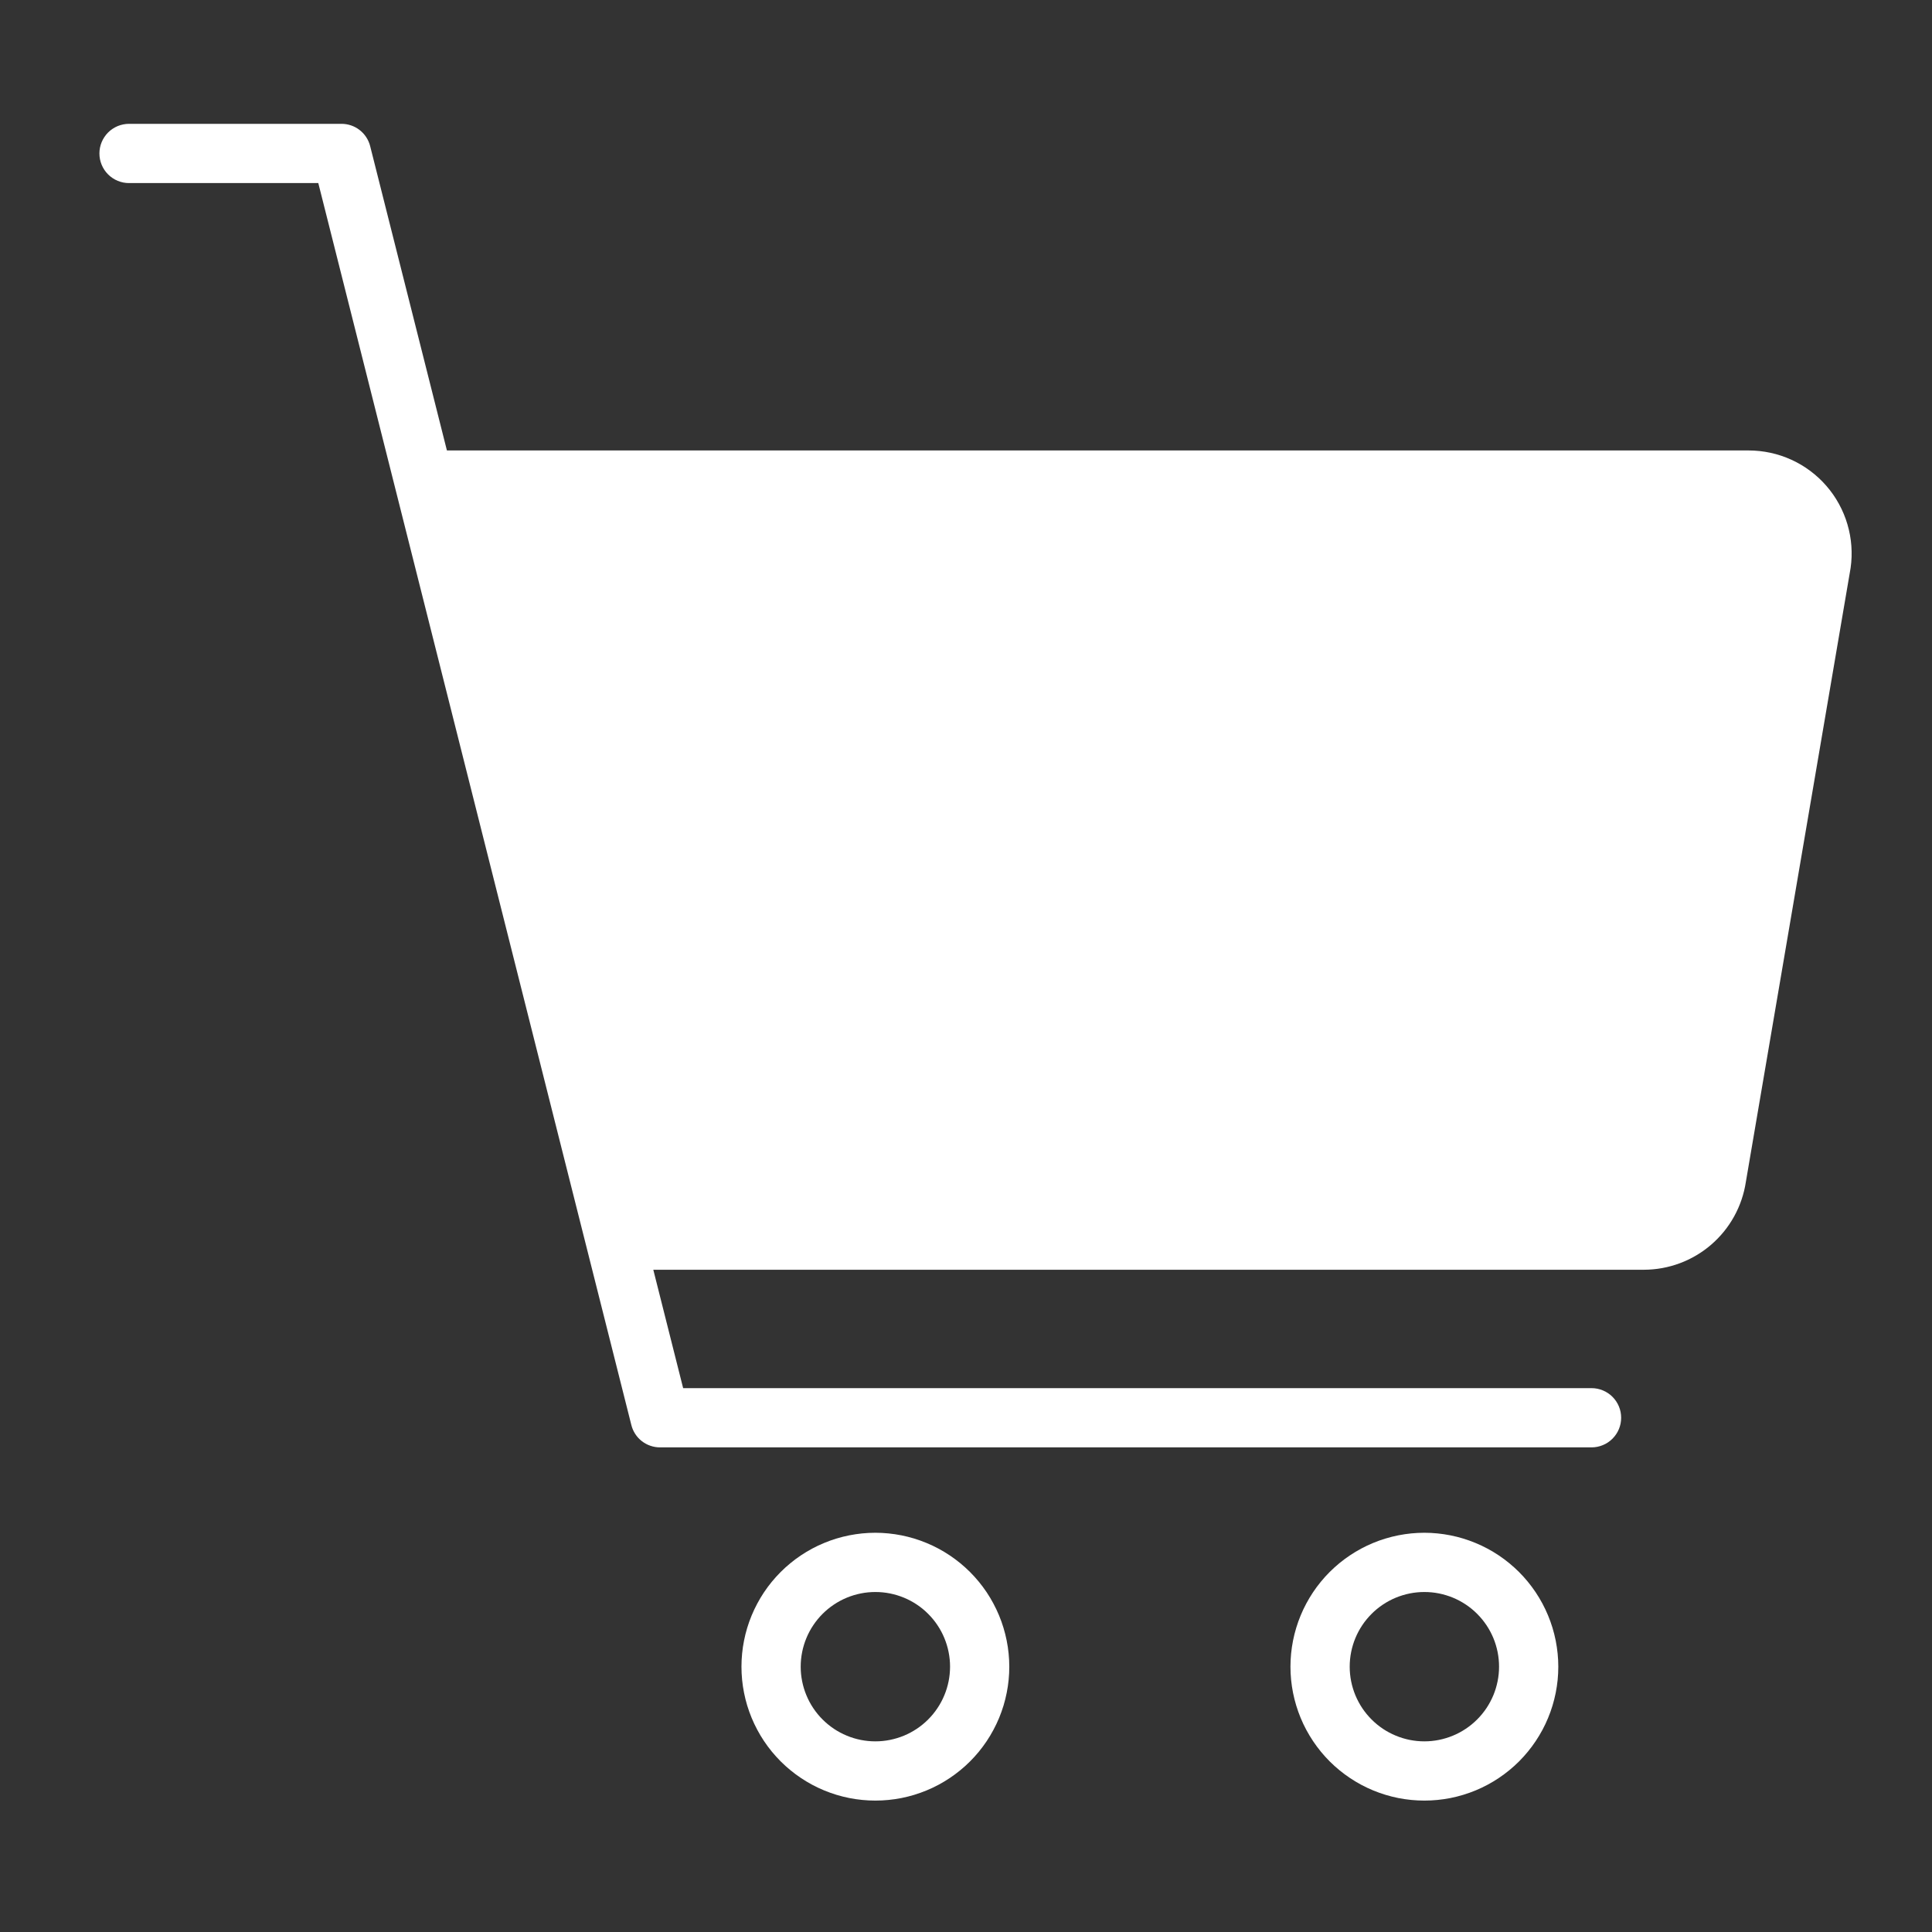
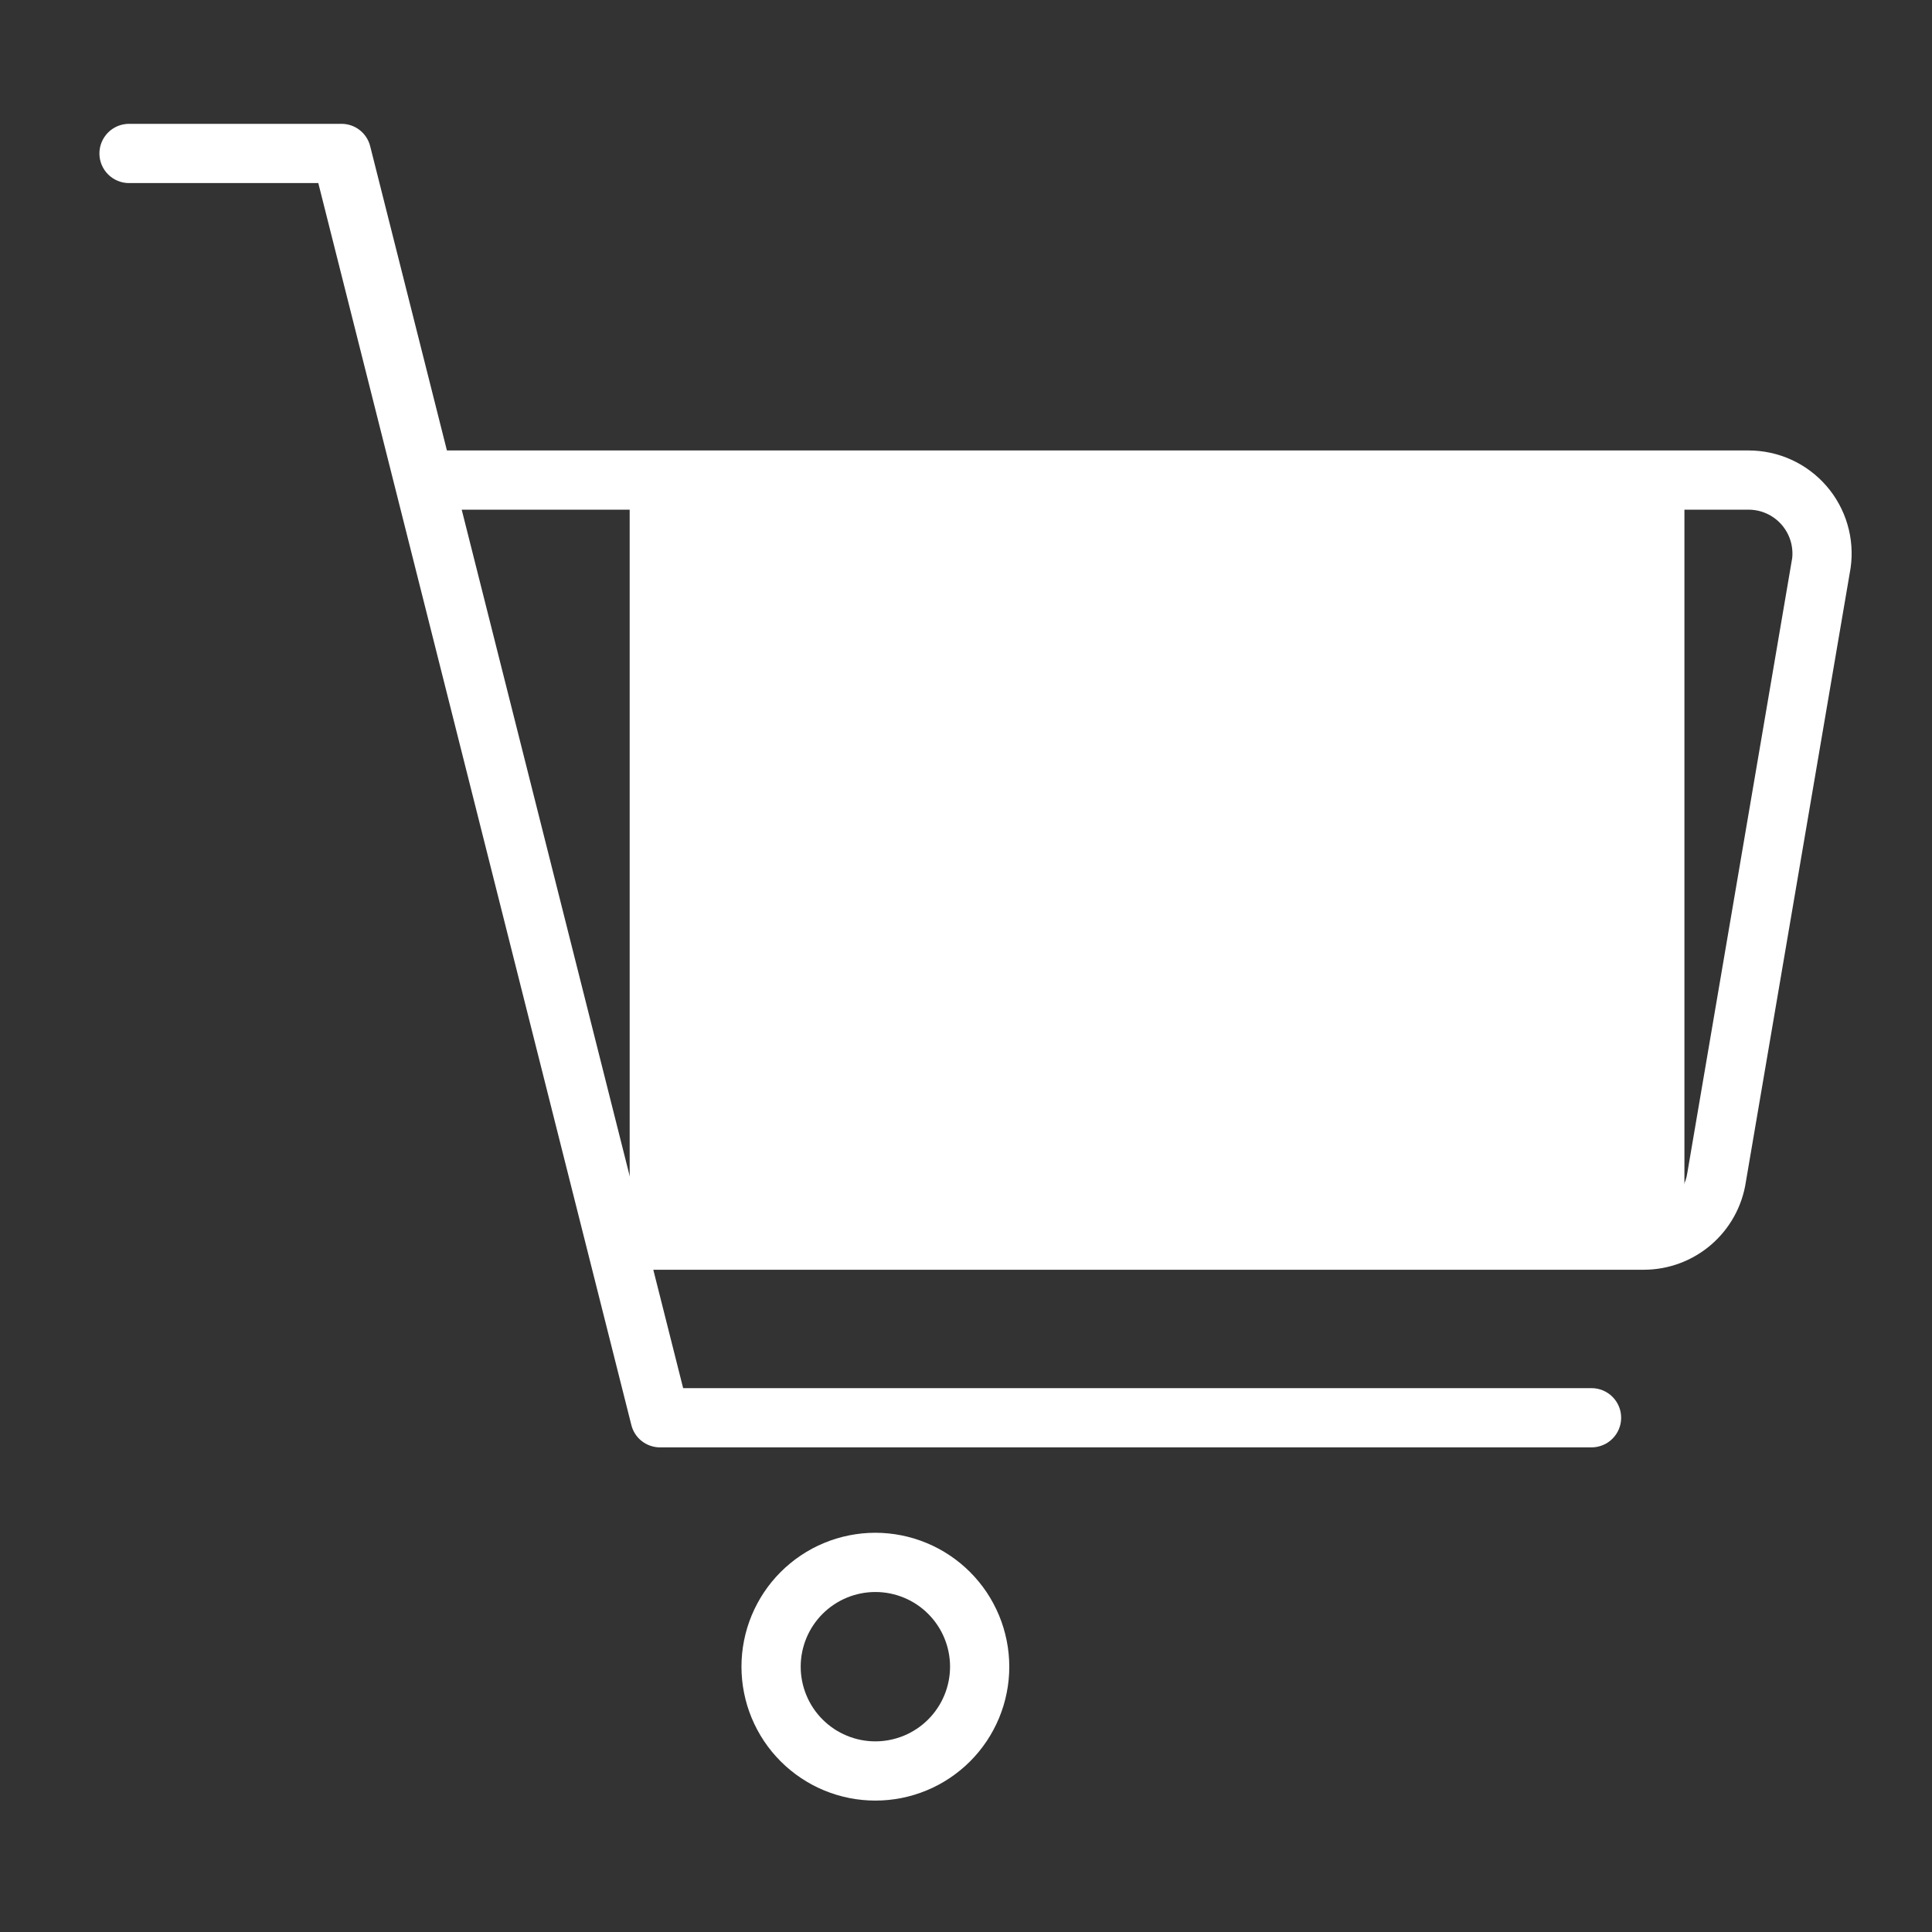
<svg xmlns="http://www.w3.org/2000/svg" width="500" zoomAndPan="magnify" viewBox="0 0 375 375" height="500" preserveAspectRatio="xMidYMid meet" version="1.0">
  <rect x="0" y="0" width="375" height="375" fill="#333333" stroke="none" />
  <defs>
    <clipPath id="3f468283ea">
      <path d="M 122.219 93.738 L 327 93.738 L 327 243.055 L 122.219 243.055 Z M 122.219 93.738 " clip-rule="nonzero" />
    </clipPath>
    <clipPath id="9d2fcd05f5">
      <path d="M 86 89 L 155 89 L 155 244 L 86 244 Z M 86 89 " clip-rule="nonzero" />
    </clipPath>
    <clipPath id="cc4e4dc098">
-       <path d="M 86.992 96.691 L 124.488 89.121 L 154.027 235.488 L 116.531 243.055 Z M 86.992 96.691 " clip-rule="nonzero" />
-     </clipPath>
+       </clipPath>
    <clipPath id="e0842bf65c">
-       <path d="M 290 89 L 353 89 L 353 244 L 290 244 Z M 290 89 " clip-rule="nonzero" />
-     </clipPath>
+       </clipPath>
    <clipPath id="eb233eb9ea">
-       <path d="M 314.836 89.602 L 352.598 95.719 L 328.707 243.113 L 290.949 236.992 Z M 314.836 89.602 " clip-rule="nonzero" />
+       <path d="M 314.836 89.602 L 352.598 95.719 L 328.707 243.113 L 290.949 236.992 Z " clip-rule="nonzero" />
    </clipPath>
  </defs>
  <path fill="#ffffff" d="M 354.5 94.309 C 353.562 93.23 352.52 92.262 351.371 91.406 C 350.227 90.547 349 89.824 347.695 89.23 C 346.395 88.637 345.043 88.191 343.645 87.887 C 342.246 87.586 340.832 87.434 339.398 87.434 L 86.746 87.434 L 71.852 28.379 C 71.695 27.758 71.445 27.18 71.094 26.641 C 70.746 26.105 70.32 25.641 69.812 25.246 C 69.309 24.852 68.754 24.551 68.148 24.344 C 67.539 24.137 66.918 24.035 66.277 24.035 L 25.043 24.035 C 24.668 24.035 24.293 24.074 23.922 24.148 C 23.555 24.223 23.195 24.328 22.844 24.473 C 22.496 24.617 22.164 24.797 21.852 25.004 C 21.535 25.215 21.246 25.453 20.98 25.719 C 20.711 25.988 20.473 26.277 20.266 26.594 C 20.055 26.906 19.879 27.238 19.734 27.586 C 19.59 27.934 19.48 28.293 19.406 28.664 C 19.332 29.035 19.297 29.41 19.297 29.785 C 19.297 30.164 19.332 30.539 19.406 30.906 C 19.48 31.277 19.59 31.637 19.734 31.984 C 19.879 32.336 20.055 32.668 20.266 32.98 C 20.473 33.293 20.711 33.586 20.98 33.852 C 21.246 34.117 21.535 34.355 21.852 34.566 C 22.164 34.777 22.496 34.953 22.844 35.098 C 23.195 35.242 23.555 35.352 23.922 35.426 C 24.293 35.5 24.668 35.535 25.043 35.535 L 61.781 35.535 L 122.543 276.59 C 122.699 277.215 122.949 277.793 123.297 278.328 C 123.648 278.867 124.074 279.332 124.582 279.727 C 125.086 280.117 125.641 280.418 126.246 280.625 C 126.852 280.832 127.477 280.938 128.117 280.934 L 308.914 280.934 C 309.293 280.934 309.668 280.898 310.035 280.824 C 310.406 280.75 310.766 280.641 311.113 280.496 C 311.465 280.352 311.797 280.176 312.109 279.965 C 312.422 279.754 312.715 279.516 312.98 279.25 C 313.246 278.984 313.484 278.691 313.695 278.379 C 313.906 278.066 314.082 277.734 314.227 277.387 C 314.371 277.035 314.48 276.676 314.555 276.309 C 314.629 275.938 314.664 275.562 314.664 275.184 C 314.664 274.809 314.629 274.434 314.555 274.062 C 314.48 273.691 314.371 273.332 314.227 272.984 C 314.082 272.637 313.906 272.305 313.695 271.992 C 313.484 271.676 313.246 271.387 312.98 271.121 C 312.715 270.852 312.422 270.613 312.109 270.406 C 311.797 270.195 311.465 270.02 311.113 269.875 C 310.766 269.73 310.406 269.621 310.035 269.547 C 309.668 269.473 309.293 269.438 308.914 269.438 L 132.598 269.438 L 126.805 246.457 L 319.094 246.457 C 320.285 246.453 321.461 246.348 322.633 246.133 C 323.801 245.922 324.941 245.605 326.055 245.191 C 327.168 244.777 328.234 244.266 329.258 243.66 C 330.281 243.055 331.242 242.367 332.141 241.59 C 333.039 240.812 333.863 239.965 334.613 239.043 C 335.363 238.121 336.023 237.137 336.598 236.098 C 337.172 235.059 337.652 233.977 338.031 232.852 C 338.414 231.727 338.695 230.574 338.871 229.402 L 359.203 110.238 C 359.406 108.816 359.453 107.395 359.348 105.965 C 359.246 104.539 358.988 103.137 358.582 101.762 C 358.18 100.387 357.629 99.074 356.941 97.816 C 356.254 96.559 355.441 95.391 354.5 94.309 Z M 347.844 108.441 L 327.512 227.637 C 327.438 228.141 327.324 228.633 327.164 229.113 C 327 229.594 326.801 230.059 326.559 230.504 C 326.312 230.949 326.035 231.371 325.715 231.766 C 325.398 232.164 325.047 232.527 324.664 232.859 C 324.281 233.195 323.871 233.492 323.434 233.75 C 323 234.012 322.543 234.23 322.066 234.41 C 321.594 234.59 321.105 234.727 320.605 234.816 C 320.105 234.91 319.602 234.957 319.094 234.957 L 123.906 234.957 L 89.617 98.926 L 339.406 98.926 C 340.008 98.93 340.602 98.992 341.188 99.117 C 341.773 99.246 342.344 99.43 342.891 99.68 C 343.438 99.926 343.953 100.227 344.438 100.582 C 344.922 100.938 345.363 101.34 345.762 101.789 C 346.16 102.238 346.508 102.727 346.805 103.25 C 347.102 103.773 347.34 104.32 347.52 104.895 C 347.699 105.465 347.816 106.051 347.871 106.652 C 347.93 107.25 347.922 107.848 347.852 108.441 Z M 347.844 108.441 " fill-opacity="1" fill-rule="nonzero" />
  <path fill="#ffffff" d="M 169.91 297.508 C 169.059 297.508 168.211 297.551 167.363 297.633 C 166.516 297.719 165.676 297.844 164.84 298.008 C 164.004 298.176 163.18 298.379 162.363 298.629 C 161.551 298.875 160.75 299.16 159.965 299.488 C 159.176 299.812 158.406 300.176 157.656 300.578 C 156.906 300.98 156.176 301.418 155.469 301.891 C 154.762 302.363 154.078 302.867 153.422 303.41 C 152.762 303.949 152.133 304.52 151.531 305.121 C 150.93 305.723 150.359 306.355 149.816 307.012 C 149.277 307.668 148.77 308.352 148.297 309.059 C 147.824 309.77 147.387 310.496 146.988 311.25 C 146.586 312 146.223 312.77 145.895 313.555 C 145.57 314.34 145.285 315.141 145.035 315.957 C 144.789 316.77 144.582 317.594 144.418 318.43 C 144.25 319.266 144.125 320.105 144.043 320.953 C 143.961 321.801 143.918 322.648 143.918 323.5 C 143.918 324.352 143.961 325.203 144.043 326.051 C 144.125 326.895 144.25 327.738 144.418 328.574 C 144.582 329.406 144.789 330.23 145.035 331.047 C 145.285 331.859 145.57 332.66 145.895 333.449 C 146.223 334.234 146.586 335.004 146.988 335.754 C 147.387 336.504 147.824 337.234 148.297 337.941 C 148.77 338.648 149.277 339.332 149.816 339.992 C 150.359 340.648 150.93 341.277 151.531 341.883 C 152.133 342.484 152.762 343.055 153.422 343.594 C 154.078 344.133 154.762 344.641 155.469 345.113 C 156.176 345.586 156.906 346.023 157.656 346.426 C 158.406 346.828 159.176 347.191 159.965 347.516 C 160.75 347.84 161.551 348.129 162.363 348.375 C 163.18 348.621 164.004 348.828 164.84 348.996 C 165.676 349.16 166.516 349.285 167.363 349.367 C 168.211 349.453 169.059 349.492 169.91 349.492 C 170.762 349.492 171.609 349.453 172.457 349.367 C 173.305 349.285 174.145 349.16 174.98 348.996 C 175.816 348.828 176.641 348.621 177.457 348.375 C 178.27 348.129 179.07 347.84 179.855 347.516 C 180.645 347.191 181.414 346.828 182.164 346.426 C 182.914 346.023 183.645 345.586 184.352 345.113 C 185.059 344.641 185.742 344.133 186.398 343.594 C 187.059 343.055 187.688 342.484 188.289 341.883 C 188.891 341.277 189.465 340.648 190.004 339.992 C 190.543 339.332 191.051 338.648 191.523 337.941 C 191.996 337.234 192.434 336.504 192.832 335.754 C 193.234 335.004 193.598 334.234 193.926 333.449 C 194.25 332.66 194.535 331.859 194.785 331.047 C 195.031 330.23 195.238 329.406 195.402 328.57 C 195.57 327.738 195.695 326.895 195.777 326.051 C 195.863 325.203 195.902 324.352 195.902 323.5 C 195.902 322.648 195.859 321.801 195.773 320.953 C 195.691 320.109 195.566 319.266 195.398 318.434 C 195.23 317.598 195.023 316.773 194.777 315.961 C 194.531 315.145 194.242 314.344 193.918 313.559 C 193.59 312.773 193.227 312.004 192.824 311.254 C 192.426 310.504 191.988 309.773 191.516 309.066 C 191.039 308.359 190.535 307.676 189.996 307.02 C 189.453 306.363 188.883 305.73 188.281 305.129 C 187.68 304.527 187.051 303.957 186.391 303.418 C 185.734 302.879 185.051 302.371 184.344 301.898 C 183.637 301.426 182.906 300.988 182.156 300.586 C 181.406 300.184 180.641 299.82 179.852 299.496 C 179.066 299.168 178.266 298.883 177.453 298.633 C 176.637 298.387 175.812 298.18 174.98 298.012 C 174.145 297.848 173.305 297.719 172.457 297.637 C 171.609 297.551 170.762 297.508 169.91 297.508 Z M 169.91 337.996 C 168.957 337.996 168.016 337.902 167.082 337.719 C 166.148 337.531 165.242 337.258 164.363 336.891 C 163.484 336.527 162.648 336.082 161.859 335.555 C 161.066 335.023 160.336 334.422 159.66 333.75 C 158.988 333.078 158.387 332.344 157.859 331.555 C 157.328 330.762 156.883 329.926 156.52 329.047 C 156.156 328.168 155.879 327.262 155.695 326.328 C 155.508 325.395 155.414 324.453 155.414 323.5 C 155.414 322.551 155.508 321.605 155.695 320.672 C 155.879 319.738 156.156 318.832 156.52 317.953 C 156.883 317.074 157.328 316.238 157.859 315.449 C 158.387 314.656 158.988 313.926 159.66 313.254 C 160.336 312.578 161.066 311.977 161.859 311.449 C 162.648 310.922 163.484 310.473 164.363 310.109 C 165.242 309.746 166.148 309.473 167.082 309.285 C 168.016 309.098 168.957 309.008 169.91 309.008 C 170.863 309.008 171.805 309.098 172.738 309.285 C 173.672 309.473 174.578 309.746 175.457 310.109 C 176.336 310.473 177.172 310.922 177.965 311.449 C 178.754 311.977 179.488 312.578 180.16 313.254 C 180.832 313.926 181.434 314.656 181.961 315.449 C 182.492 316.238 182.938 317.074 183.301 317.953 C 183.664 318.832 183.941 319.738 184.125 320.672 C 184.312 321.605 184.406 322.551 184.406 323.5 C 184.402 324.453 184.312 325.395 184.125 326.328 C 183.938 327.262 183.664 328.168 183.297 329.047 C 182.934 329.926 182.488 330.762 181.957 331.551 C 181.43 332.344 180.828 333.074 180.156 333.746 C 179.484 334.422 178.75 335.02 177.961 335.551 C 177.168 336.078 176.336 336.523 175.457 336.891 C 174.578 337.254 173.672 337.527 172.738 337.715 C 171.805 337.902 170.863 337.996 169.91 337.996 Z M 169.91 337.996 " fill-opacity="1" fill-rule="nonzero" />
-   <path fill="#ffffff" d="M 276.473 297.508 C 275.621 297.508 274.77 297.551 273.922 297.633 C 273.078 297.719 272.234 297.844 271.398 298.008 C 270.566 298.176 269.742 298.379 268.926 298.629 C 268.109 298.875 267.312 299.16 266.523 299.488 C 265.738 299.812 264.969 300.176 264.219 300.578 C 263.469 300.98 262.738 301.418 262.031 301.891 C 261.324 302.363 260.641 302.867 259.98 303.41 C 259.324 303.949 258.695 304.52 258.09 305.121 C 257.488 305.723 256.918 306.355 256.379 307.012 C 255.84 307.668 255.332 308.352 254.859 309.059 C 254.387 309.77 253.949 310.496 253.547 311.25 C 253.145 312 252.781 312.77 252.457 313.555 C 252.133 314.34 251.844 315.141 251.598 315.957 C 251.352 316.77 251.145 317.594 250.977 318.43 C 250.812 319.266 250.688 320.105 250.602 320.953 C 250.52 321.801 250.477 322.648 250.477 323.5 C 250.477 324.352 250.52 325.203 250.602 326.051 C 250.688 326.895 250.812 327.738 250.977 328.574 C 251.145 329.406 251.352 330.23 251.598 331.047 C 251.844 331.859 252.133 332.66 252.457 333.449 C 252.781 334.234 253.145 335.004 253.547 335.754 C 253.949 336.504 254.387 337.234 254.859 337.941 C 255.332 338.648 255.84 339.332 256.379 339.992 C 256.918 340.648 257.488 341.277 258.09 341.883 C 258.695 342.484 259.324 343.055 259.98 343.594 C 260.641 344.133 261.324 344.641 262.031 345.113 C 262.738 345.586 263.469 346.023 264.219 346.426 C 264.969 346.828 265.738 347.191 266.523 347.516 C 267.312 347.84 268.109 348.129 268.926 348.375 C 269.742 348.621 270.566 348.828 271.398 348.996 C 272.234 349.16 273.078 349.285 273.922 349.367 C 274.77 349.453 275.621 349.492 276.473 349.492 C 277.324 349.492 278.172 349.453 279.02 349.367 C 279.867 349.285 280.707 349.16 281.543 348.996 C 282.379 348.828 283.203 348.621 284.016 348.375 C 284.832 348.129 285.633 347.84 286.418 347.516 C 287.203 347.191 287.973 346.828 288.723 346.426 C 289.477 346.023 290.203 345.586 290.91 345.113 C 291.621 344.641 292.301 344.133 292.961 343.594 C 293.617 343.055 294.25 342.484 294.852 341.883 C 295.453 341.277 296.023 340.648 296.562 339.992 C 297.105 339.332 297.609 338.648 298.082 337.941 C 298.555 337.234 298.992 336.504 299.395 335.754 C 299.797 335.004 300.16 334.234 300.484 333.449 C 300.812 332.66 301.098 331.859 301.344 331.047 C 301.59 330.23 301.797 329.406 301.965 328.57 C 302.129 327.738 302.254 326.895 302.34 326.051 C 302.422 325.203 302.465 324.352 302.465 323.5 C 302.465 322.648 302.422 321.801 302.336 320.953 C 302.25 320.109 302.125 319.266 301.961 318.434 C 301.793 317.598 301.586 316.773 301.34 315.961 C 301.09 315.145 300.805 314.344 300.477 313.559 C 300.152 312.773 299.789 312.004 299.387 311.254 C 298.984 310.504 298.547 309.773 298.074 309.066 C 297.602 308.359 297.094 307.676 296.555 307.02 C 296.016 306.363 295.445 305.73 294.844 305.129 C 294.242 304.527 293.609 303.957 292.953 303.418 C 292.297 302.879 291.613 302.371 290.906 301.898 C 290.199 301.426 289.469 300.988 288.719 300.586 C 287.969 300.184 287.199 299.82 286.414 299.496 C 285.629 299.168 284.828 298.883 284.012 298.633 C 283.199 298.387 282.375 298.18 281.539 298.012 C 280.707 297.848 279.863 297.719 279.02 297.637 C 278.172 297.551 277.32 297.508 276.473 297.508 Z M 276.473 337.996 C 275.52 337.996 274.578 337.902 273.645 337.719 C 272.711 337.531 271.805 337.258 270.926 336.891 C 270.047 336.527 269.211 336.082 268.418 335.555 C 267.625 335.023 266.895 334.422 266.223 333.75 C 265.551 333.078 264.949 332.344 264.418 331.555 C 263.891 330.762 263.445 329.926 263.078 329.047 C 262.715 328.168 262.441 327.262 262.254 326.328 C 262.07 325.395 261.977 324.453 261.977 323.5 C 261.977 322.551 262.07 321.605 262.254 320.672 C 262.441 319.738 262.715 318.832 263.078 317.953 C 263.445 317.074 263.891 316.238 264.418 315.449 C 264.949 314.656 265.551 313.926 266.223 313.254 C 266.895 312.578 267.625 311.977 268.418 311.449 C 269.211 310.922 270.047 310.473 270.926 310.109 C 271.805 309.746 272.711 309.473 273.645 309.285 C 274.578 309.098 275.52 309.008 276.473 309.008 C 277.422 309.008 278.367 309.098 279.301 309.285 C 280.23 309.473 281.137 309.746 282.02 310.109 C 282.898 310.473 283.734 310.922 284.523 311.449 C 285.316 311.977 286.047 312.578 286.719 313.254 C 287.395 313.926 287.992 314.656 288.523 315.449 C 289.051 316.238 289.5 317.074 289.863 317.953 C 290.227 318.832 290.5 319.738 290.688 320.672 C 290.871 321.605 290.965 322.551 290.965 323.5 C 290.965 324.453 290.871 325.395 290.684 326.328 C 290.496 327.262 290.223 328.168 289.859 329.047 C 289.492 329.926 289.047 330.758 288.52 331.551 C 287.988 332.34 287.387 333.074 286.715 333.746 C 286.043 334.418 285.312 335.02 284.52 335.547 C 283.73 336.078 282.895 336.523 282.016 336.887 C 281.137 337.254 280.23 337.527 279.297 337.715 C 278.363 337.902 277.422 337.996 276.473 337.996 Z M 276.473 337.996 " fill-opacity="1" fill-rule="nonzero" />
  <g clip-path="url(#3f468283ea)">
    <path fill="#ffffff" d="M 122.219 93.738 L 326.945 93.738 L 326.945 243.055 L 122.219 243.055 Z M 122.219 93.738 " fill-opacity="1" fill-rule="nonzero" />
  </g>
  <g clip-path="url(#9d2fcd05f5)">
    <g clip-path="url(#cc4e4dc098)">
      <path fill="#ffffff" d="M 86.992 96.691 L 124.488 89.121 L 154.02 235.449 L 116.523 243.016 Z M 86.992 96.691 " fill-opacity="1" fill-rule="nonzero" />
    </g>
  </g>
  <g clip-path="url(#e0842bf65c)">
    <g clip-path="url(#eb233eb9ea)">
-       <path fill="#ffffff" d="M 314.836 89.602 L 352.598 95.719 L 328.715 243.07 L 290.957 236.953 Z M 314.836 89.602 " fill-opacity="1" fill-rule="nonzero" />
-     </g>
+       </g>
  </g>
</svg>